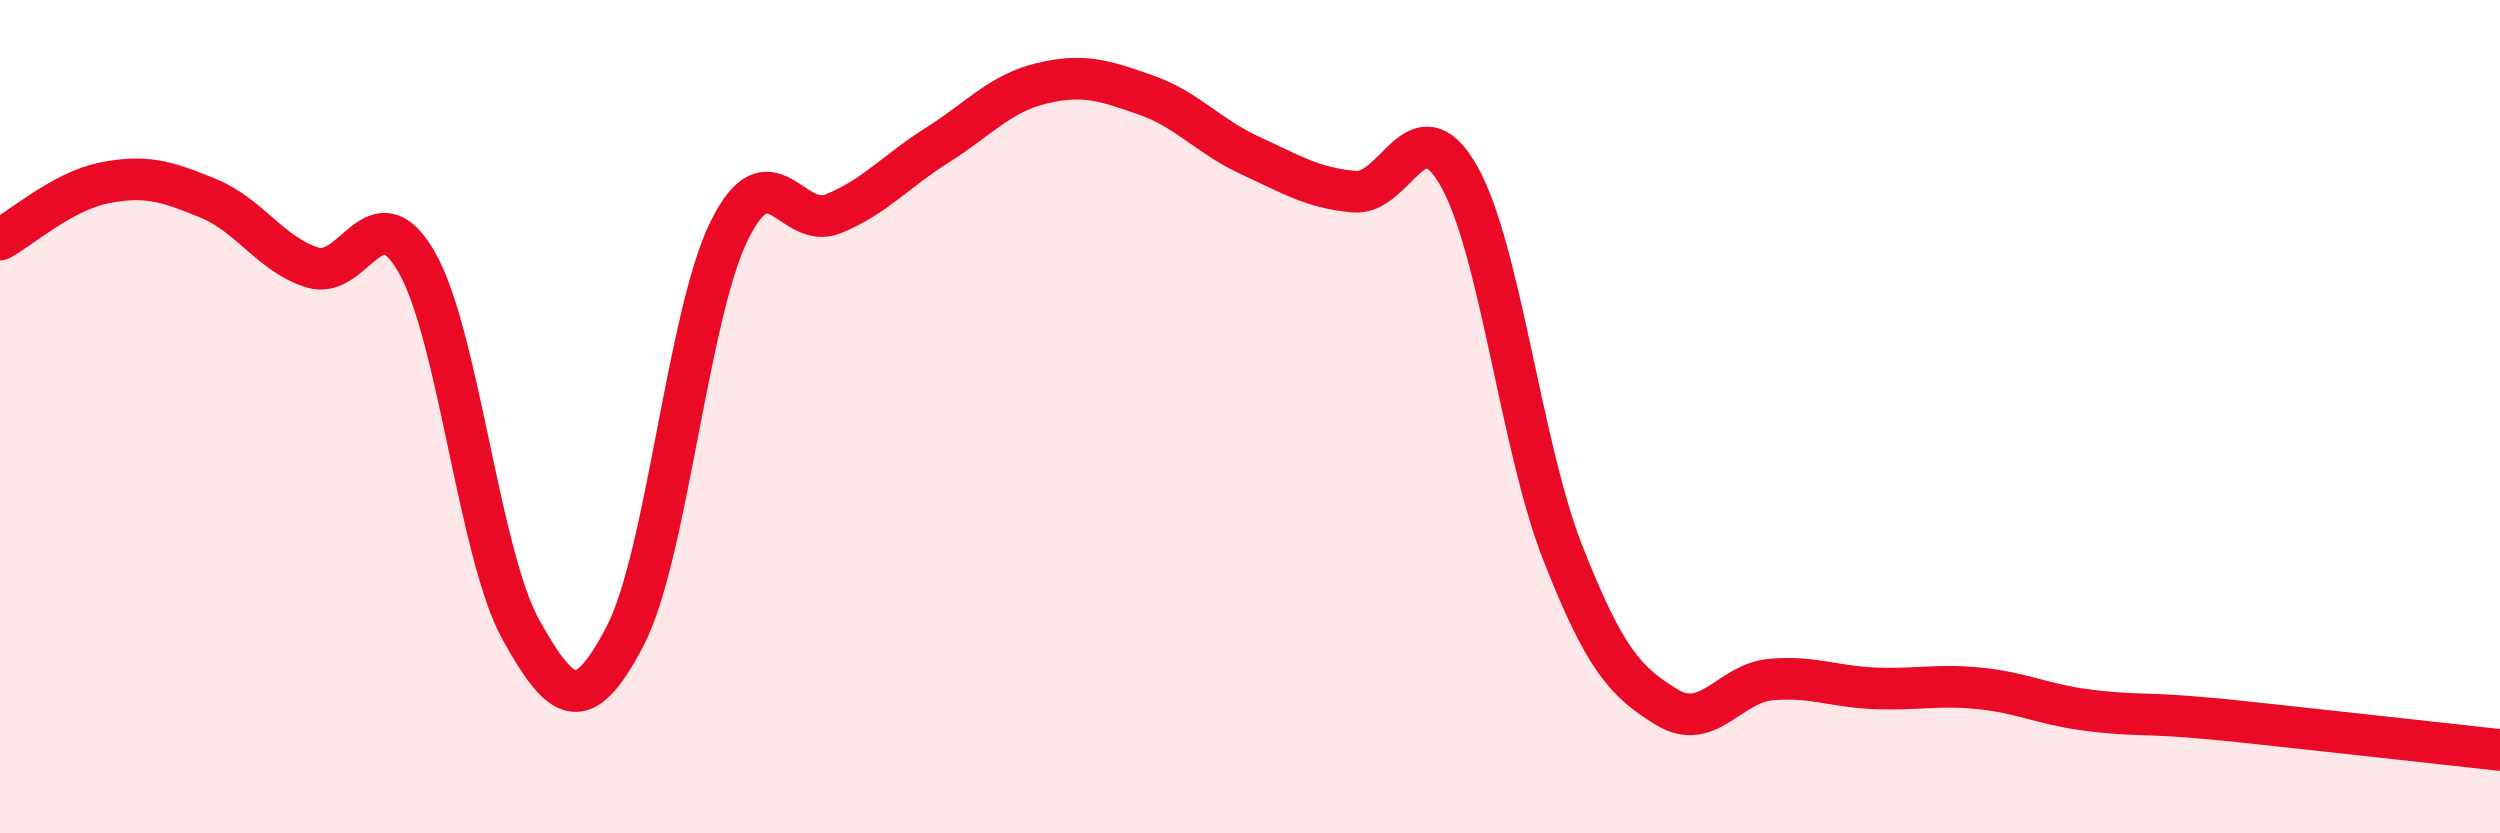
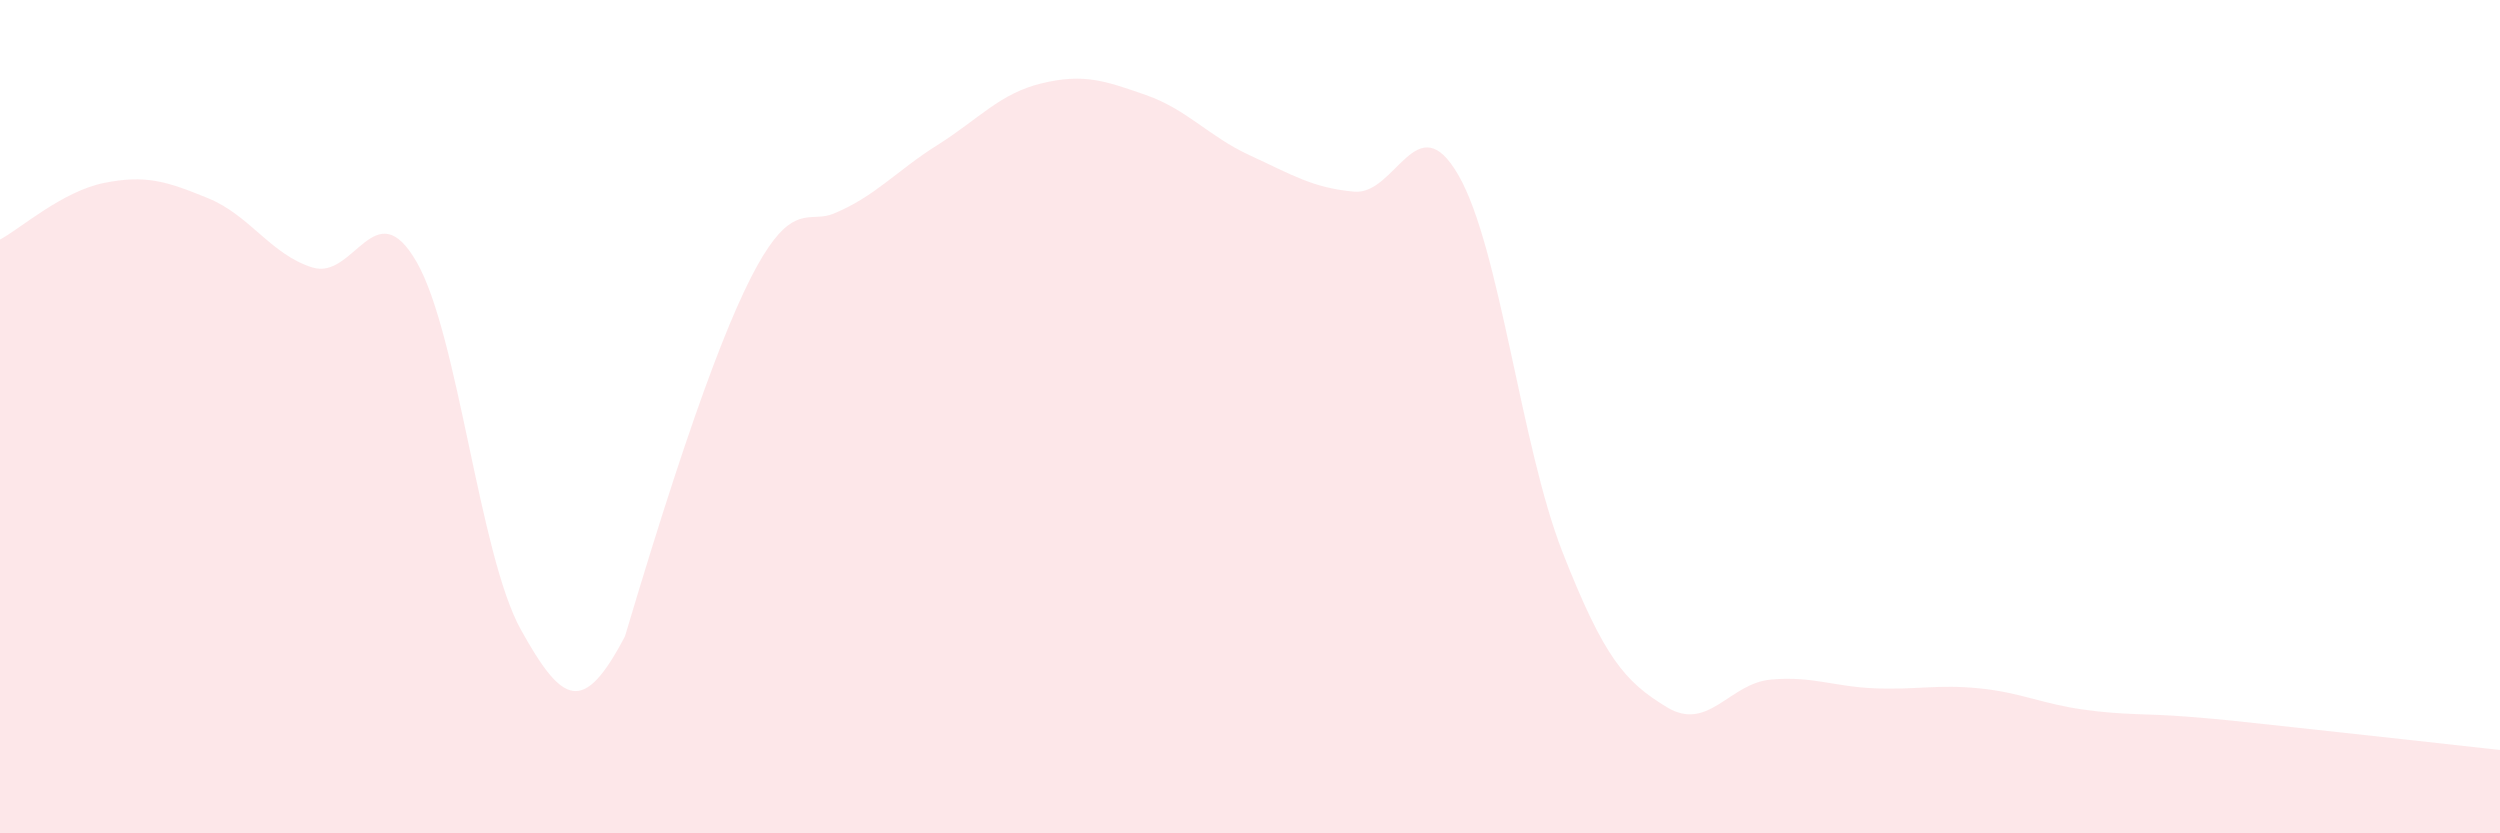
<svg xmlns="http://www.w3.org/2000/svg" width="60" height="20" viewBox="0 0 60 20">
-   <path d="M 0,5.75 C 0.5,5.48 1.5,4.59 2.5,4.39 C 3.5,4.19 4,4.35 5,4.76 C 6,5.17 6.5,6.11 7.5,6.42 C 8.5,6.73 9,4.55 10,6.29 C 11,8.03 11.5,13.31 12.5,15.11 C 13.5,16.91 14,17.18 15,15.27 C 16,13.36 16.5,7.57 17.5,5.54 C 18.5,3.51 19,5.54 20,5.13 C 21,4.72 21.5,4.11 22.5,3.48 C 23.5,2.85 24,2.24 25,2 C 26,1.76 26.5,1.93 27.5,2.28 C 28.5,2.63 29,3.27 30,3.73 C 31,4.19 31.5,4.51 32.5,4.6 C 33.5,4.69 34,2.47 35,4.2 C 36,5.93 36.5,10.7 37.5,13.25 C 38.5,15.8 39,16.36 40,16.97 C 41,17.58 41.5,16.4 42.5,16.31 C 43.5,16.22 44,16.48 45,16.52 C 46,16.56 46.5,16.42 47.5,16.52 C 48.5,16.62 49,16.89 50,17.03 C 51,17.17 51.5,17.12 52.5,17.2 C 53.5,17.28 53.5,17.29 55,17.45 C 56.5,17.61 59,17.89 60,18L60 20L0 20Z" fill="#EB0A25" opacity="0.1" stroke-linecap="round" stroke-linejoin="round" />
-   <path d="M 0,5.75 C 0.5,5.48 1.5,4.59 2.5,4.39 C 3.5,4.19 4,4.35 5,4.76 C 6,5.17 6.5,6.11 7.5,6.42 C 8.5,6.73 9,4.55 10,6.29 C 11,8.03 11.5,13.31 12.5,15.11 C 13.5,16.91 14,17.18 15,15.27 C 16,13.36 16.5,7.57 17.5,5.54 C 18.5,3.51 19,5.54 20,5.13 C 21,4.72 21.5,4.11 22.5,3.48 C 23.5,2.85 24,2.24 25,2 C 26,1.76 26.5,1.93 27.5,2.28 C 28.5,2.63 29,3.27 30,3.73 C 31,4.19 31.5,4.51 32.5,4.6 C 33.5,4.69 34,2.47 35,4.2 C 36,5.93 36.5,10.7 37.5,13.25 C 38.5,15.8 39,16.36 40,16.97 C 41,17.58 41.5,16.4 42.5,16.31 C 43.5,16.22 44,16.48 45,16.52 C 46,16.56 46.5,16.42 47.5,16.52 C 48.5,16.62 49,16.89 50,17.03 C 51,17.17 51.5,17.12 52.5,17.2 C 53.5,17.28 53.5,17.29 55,17.45 C 56.5,17.61 59,17.89 60,18" stroke="#EB0A25" stroke-width="1" fill="none" stroke-linecap="round" stroke-linejoin="round" />
+   <path d="M 0,5.75 C 0.5,5.48 1.5,4.59 2.5,4.39 C 3.5,4.19 4,4.35 5,4.76 C 6,5.17 6.5,6.11 7.5,6.42 C 8.5,6.73 9,4.55 10,6.29 C 11,8.03 11.5,13.31 12.5,15.11 C 13.5,16.91 14,17.18 15,15.27 C 18.5,3.51 19,5.54 20,5.13 C 21,4.72 21.5,4.11 22.5,3.48 C 23.5,2.85 24,2.24 25,2 C 26,1.76 26.5,1.93 27.5,2.28 C 28.5,2.63 29,3.27 30,3.73 C 31,4.19 31.5,4.51 32.5,4.6 C 33.5,4.69 34,2.47 35,4.2 C 36,5.93 36.5,10.7 37.5,13.25 C 38.5,15.8 39,16.36 40,16.97 C 41,17.58 41.5,16.4 42.5,16.31 C 43.5,16.22 44,16.48 45,16.52 C 46,16.56 46.5,16.42 47.5,16.52 C 48.5,16.62 49,16.89 50,17.03 C 51,17.17 51.5,17.12 52.5,17.2 C 53.5,17.28 53.5,17.29 55,17.45 C 56.5,17.61 59,17.89 60,18L60 20L0 20Z" fill="#EB0A25" opacity="0.1" stroke-linecap="round" stroke-linejoin="round" />
</svg>